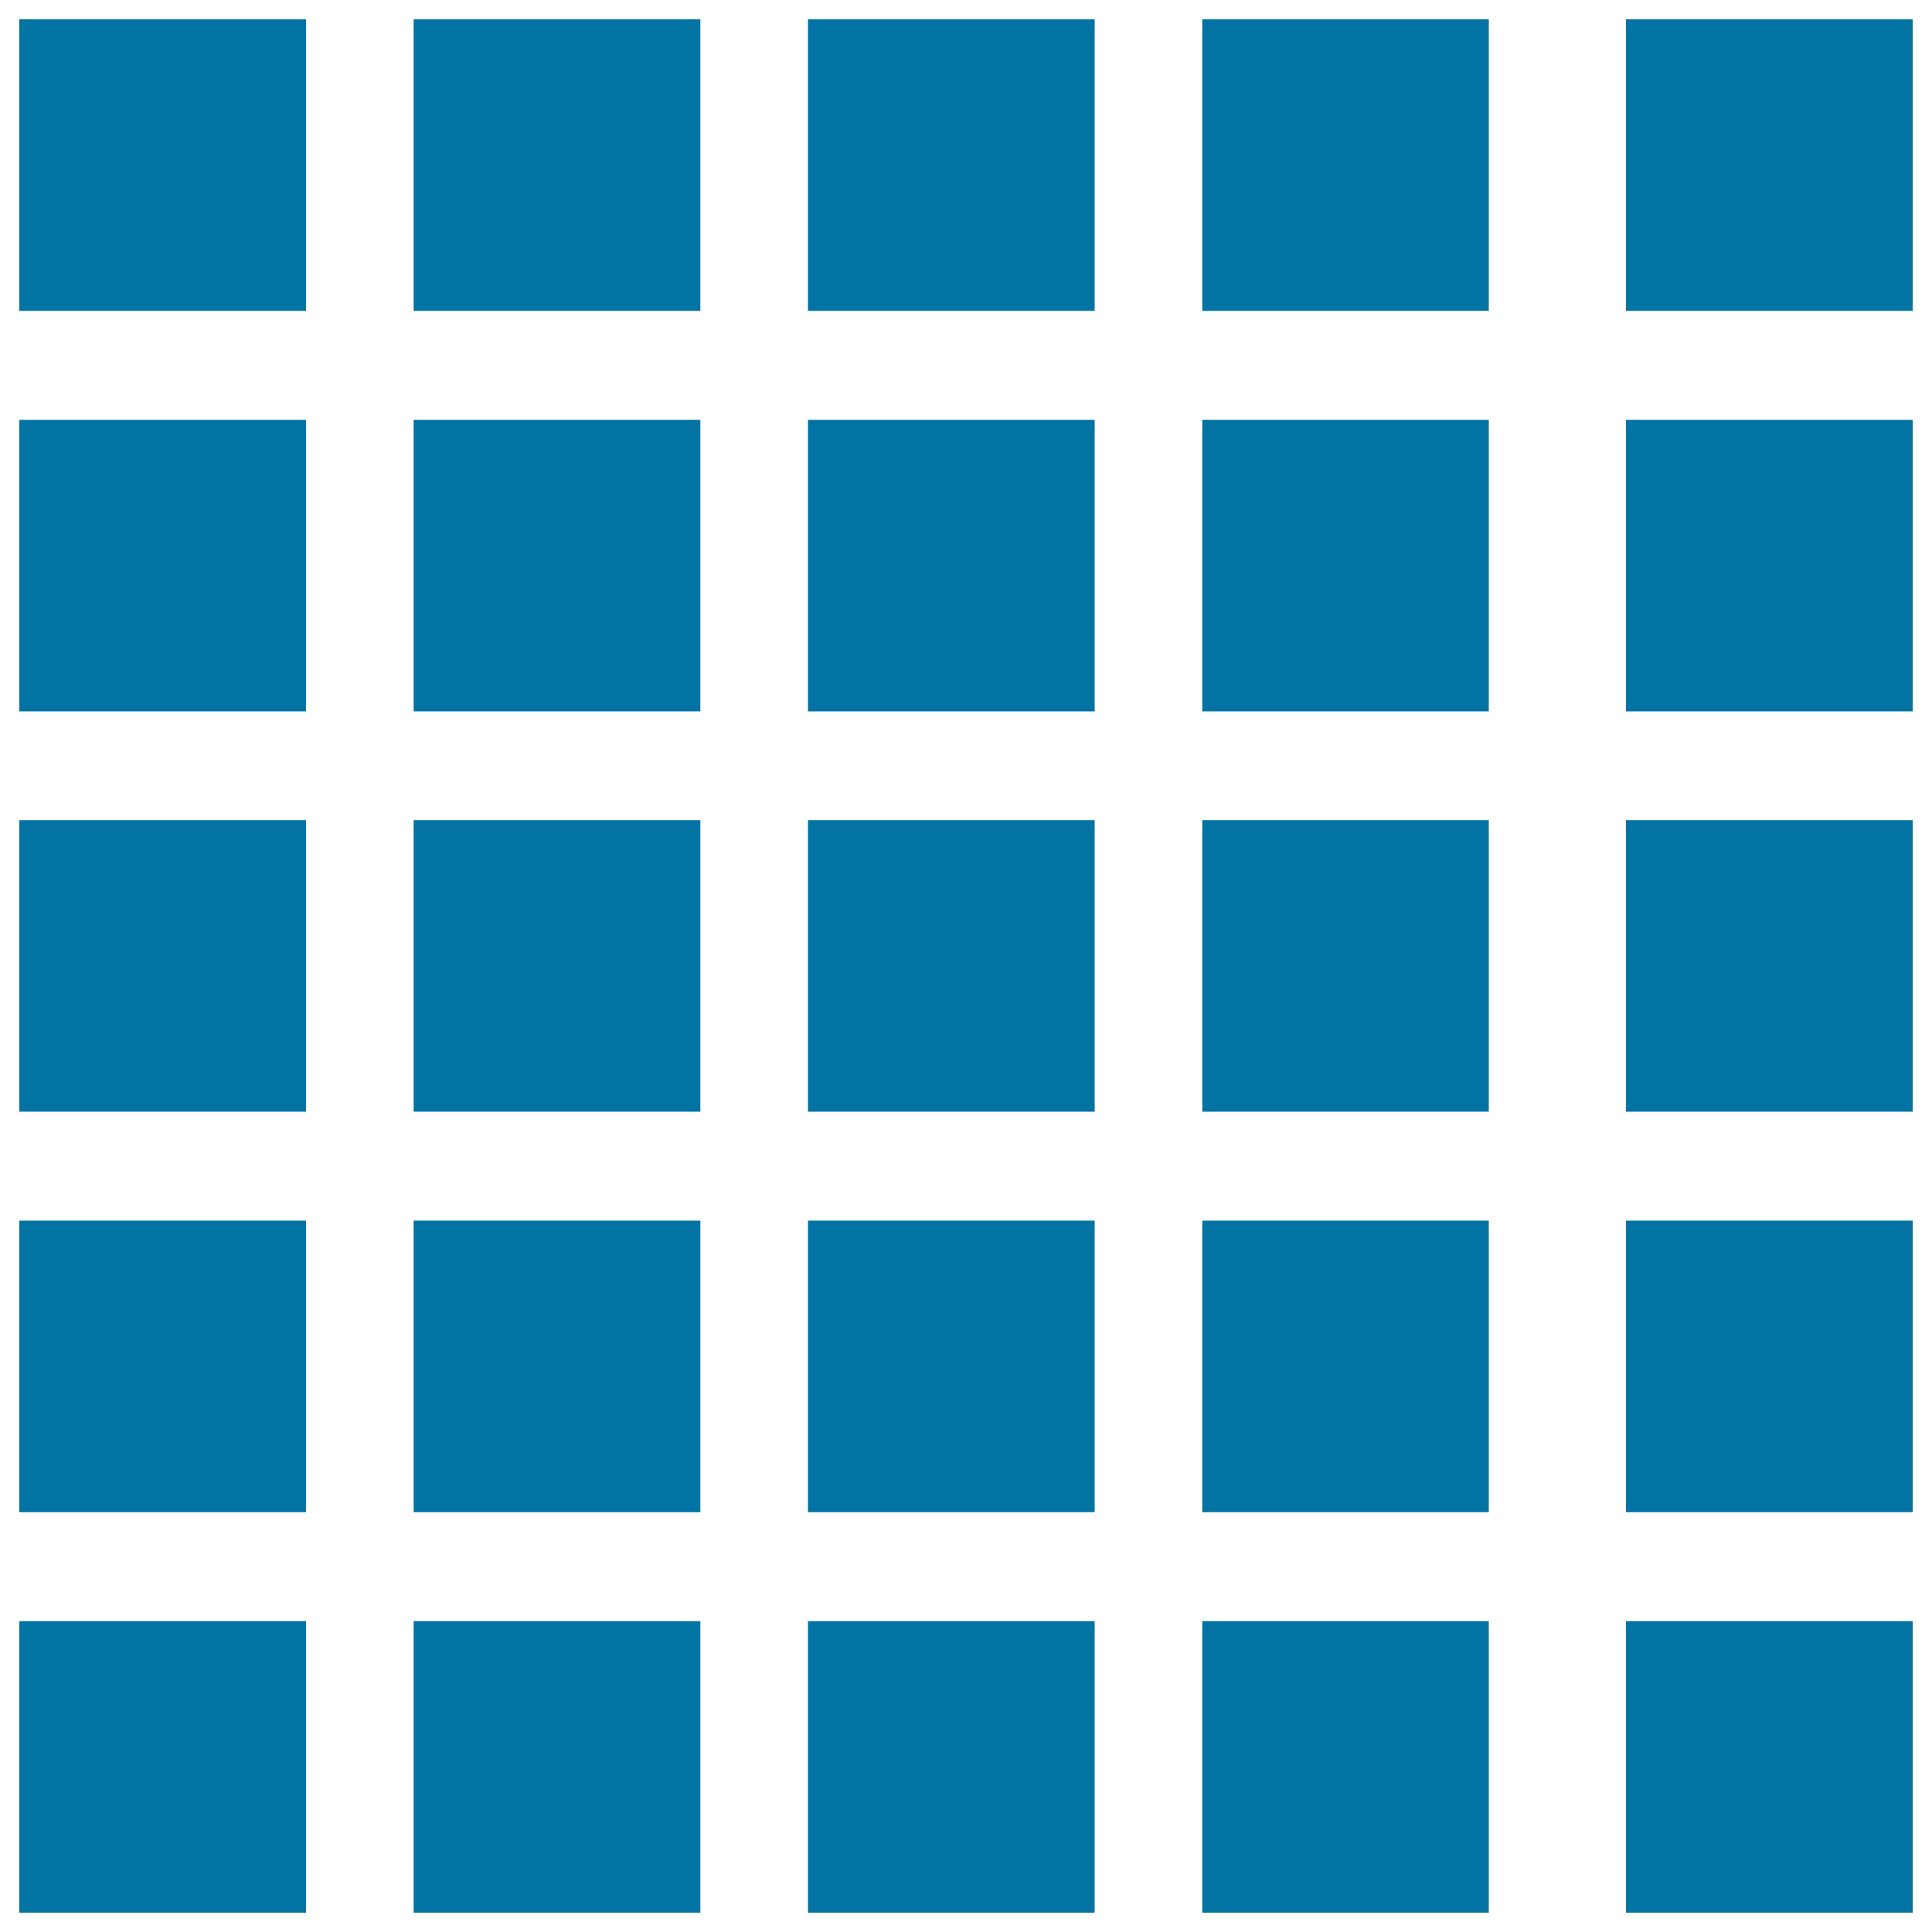
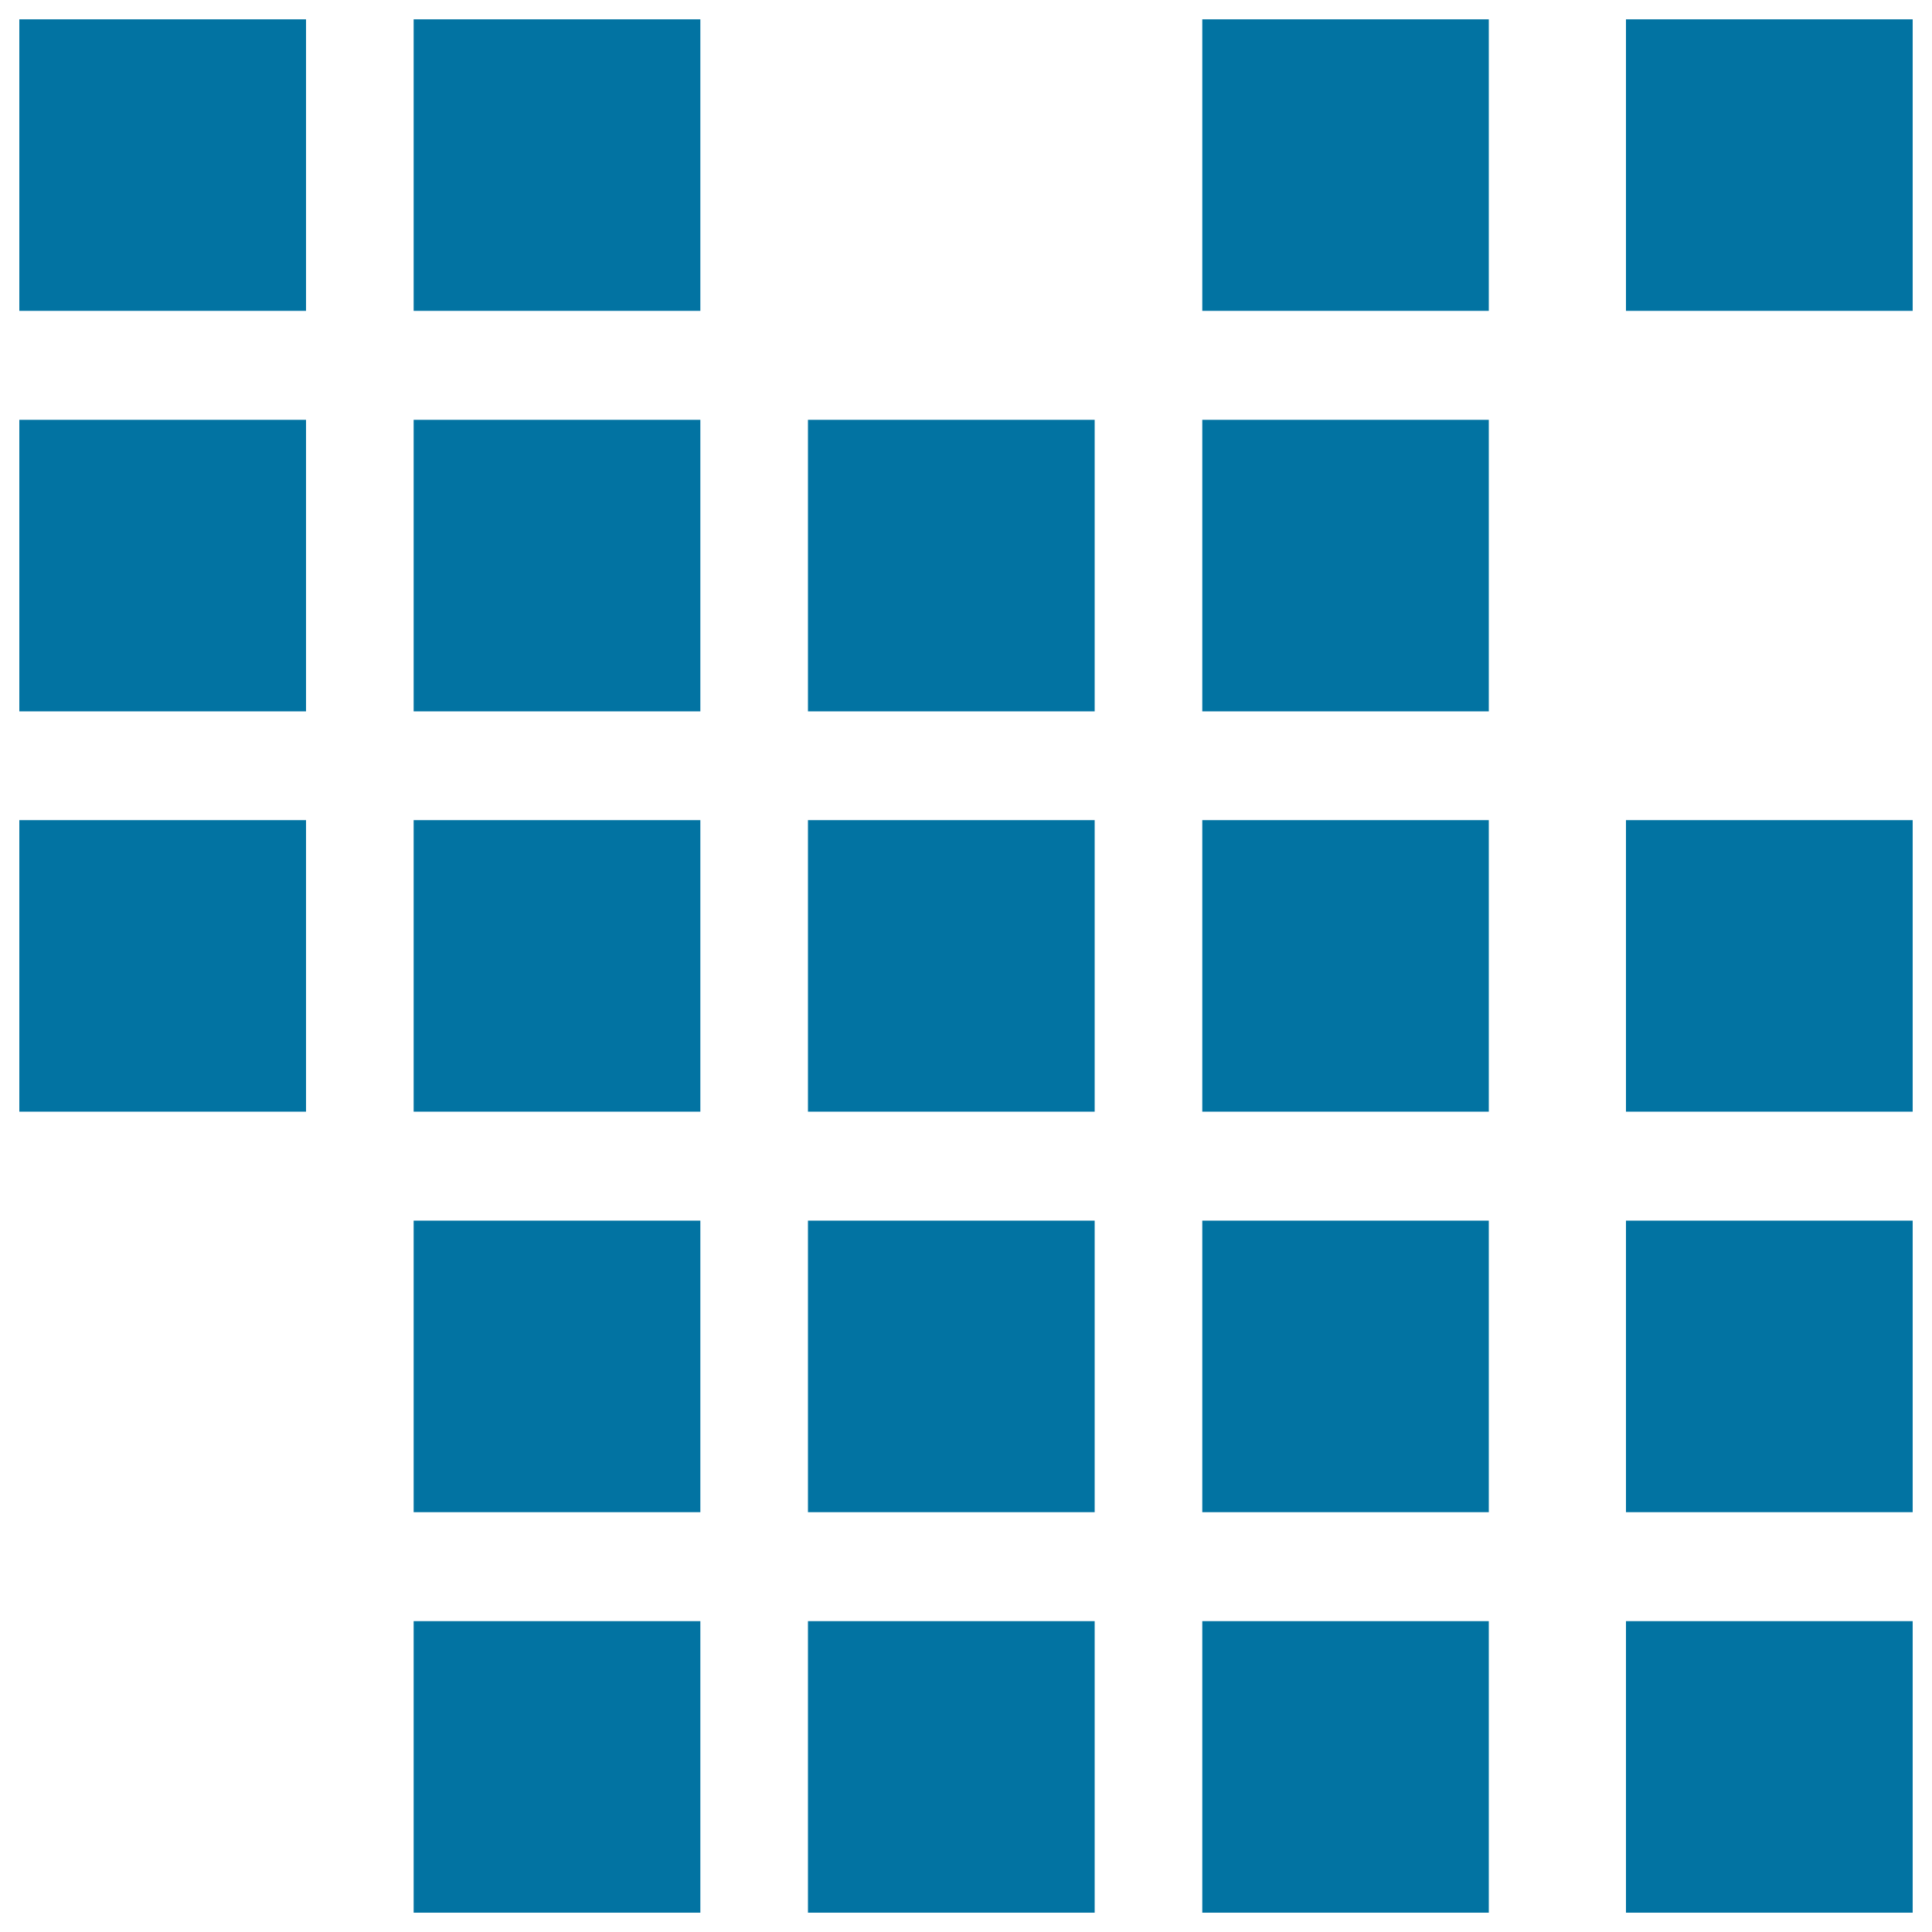
<svg xmlns="http://www.w3.org/2000/svg" viewBox="0 0 1000 1000" style="fill:#0273a2">
  <title>Squares Gallery Grid Layout Interface Symbol SVG icon</title>
  <g>
    <g>
      <rect x="10" y="10" width="148.4" height="150.9" />
      <rect x="214.1" y="10" width="148.4" height="150.9" />
-       <rect x="418.2" y="10" width="148.4" height="150.9" />
      <rect x="622.3" y="10" width="148.3" height="150.9" />
      <rect x="841.6" y="10" width="148.4" height="150.9" />
      <rect x="10" y="217.3" width="148.4" height="150.9" />
      <rect x="214.1" y="217.3" width="148.4" height="150.9" />
      <rect x="418.2" y="217.3" width="148.4" height="150.9" />
      <rect x="622.3" y="217.3" width="148.3" height="150.9" />
-       <rect x="841.6" y="217.3" width="148.4" height="150.9" />
      <rect x="10" y="424.5" width="148.4" height="150.9" />
      <rect x="214.1" y="424.5" width="148.4" height="150.9" />
      <rect x="418.2" y="424.5" width="148.4" height="150.9" />
      <rect x="622.3" y="424.5" width="148.3" height="150.9" />
      <rect x="841.6" y="424.5" width="148.4" height="150.9" />
-       <rect x="10" y="631.8" width="148.4" height="150.9" />
      <rect x="214.1" y="631.8" width="148.4" height="150.9" />
      <rect x="418.2" y="631.8" width="148.4" height="150.9" />
      <rect x="622.3" y="631.8" width="148.3" height="150.9" />
      <rect x="841.6" y="631.8" width="148.4" height="150.9" />
-       <rect x="10" y="839.1" width="148.4" height="150.9" />
      <rect x="214.1" y="839.1" width="148.4" height="150.9" />
      <rect x="418.2" y="839.1" width="148.4" height="150.9" />
      <rect x="622.3" y="839.1" width="148.3" height="150.9" />
      <rect x="841.6" y="839.1" width="148.4" height="150.9" />
    </g>
  </g>
</svg>